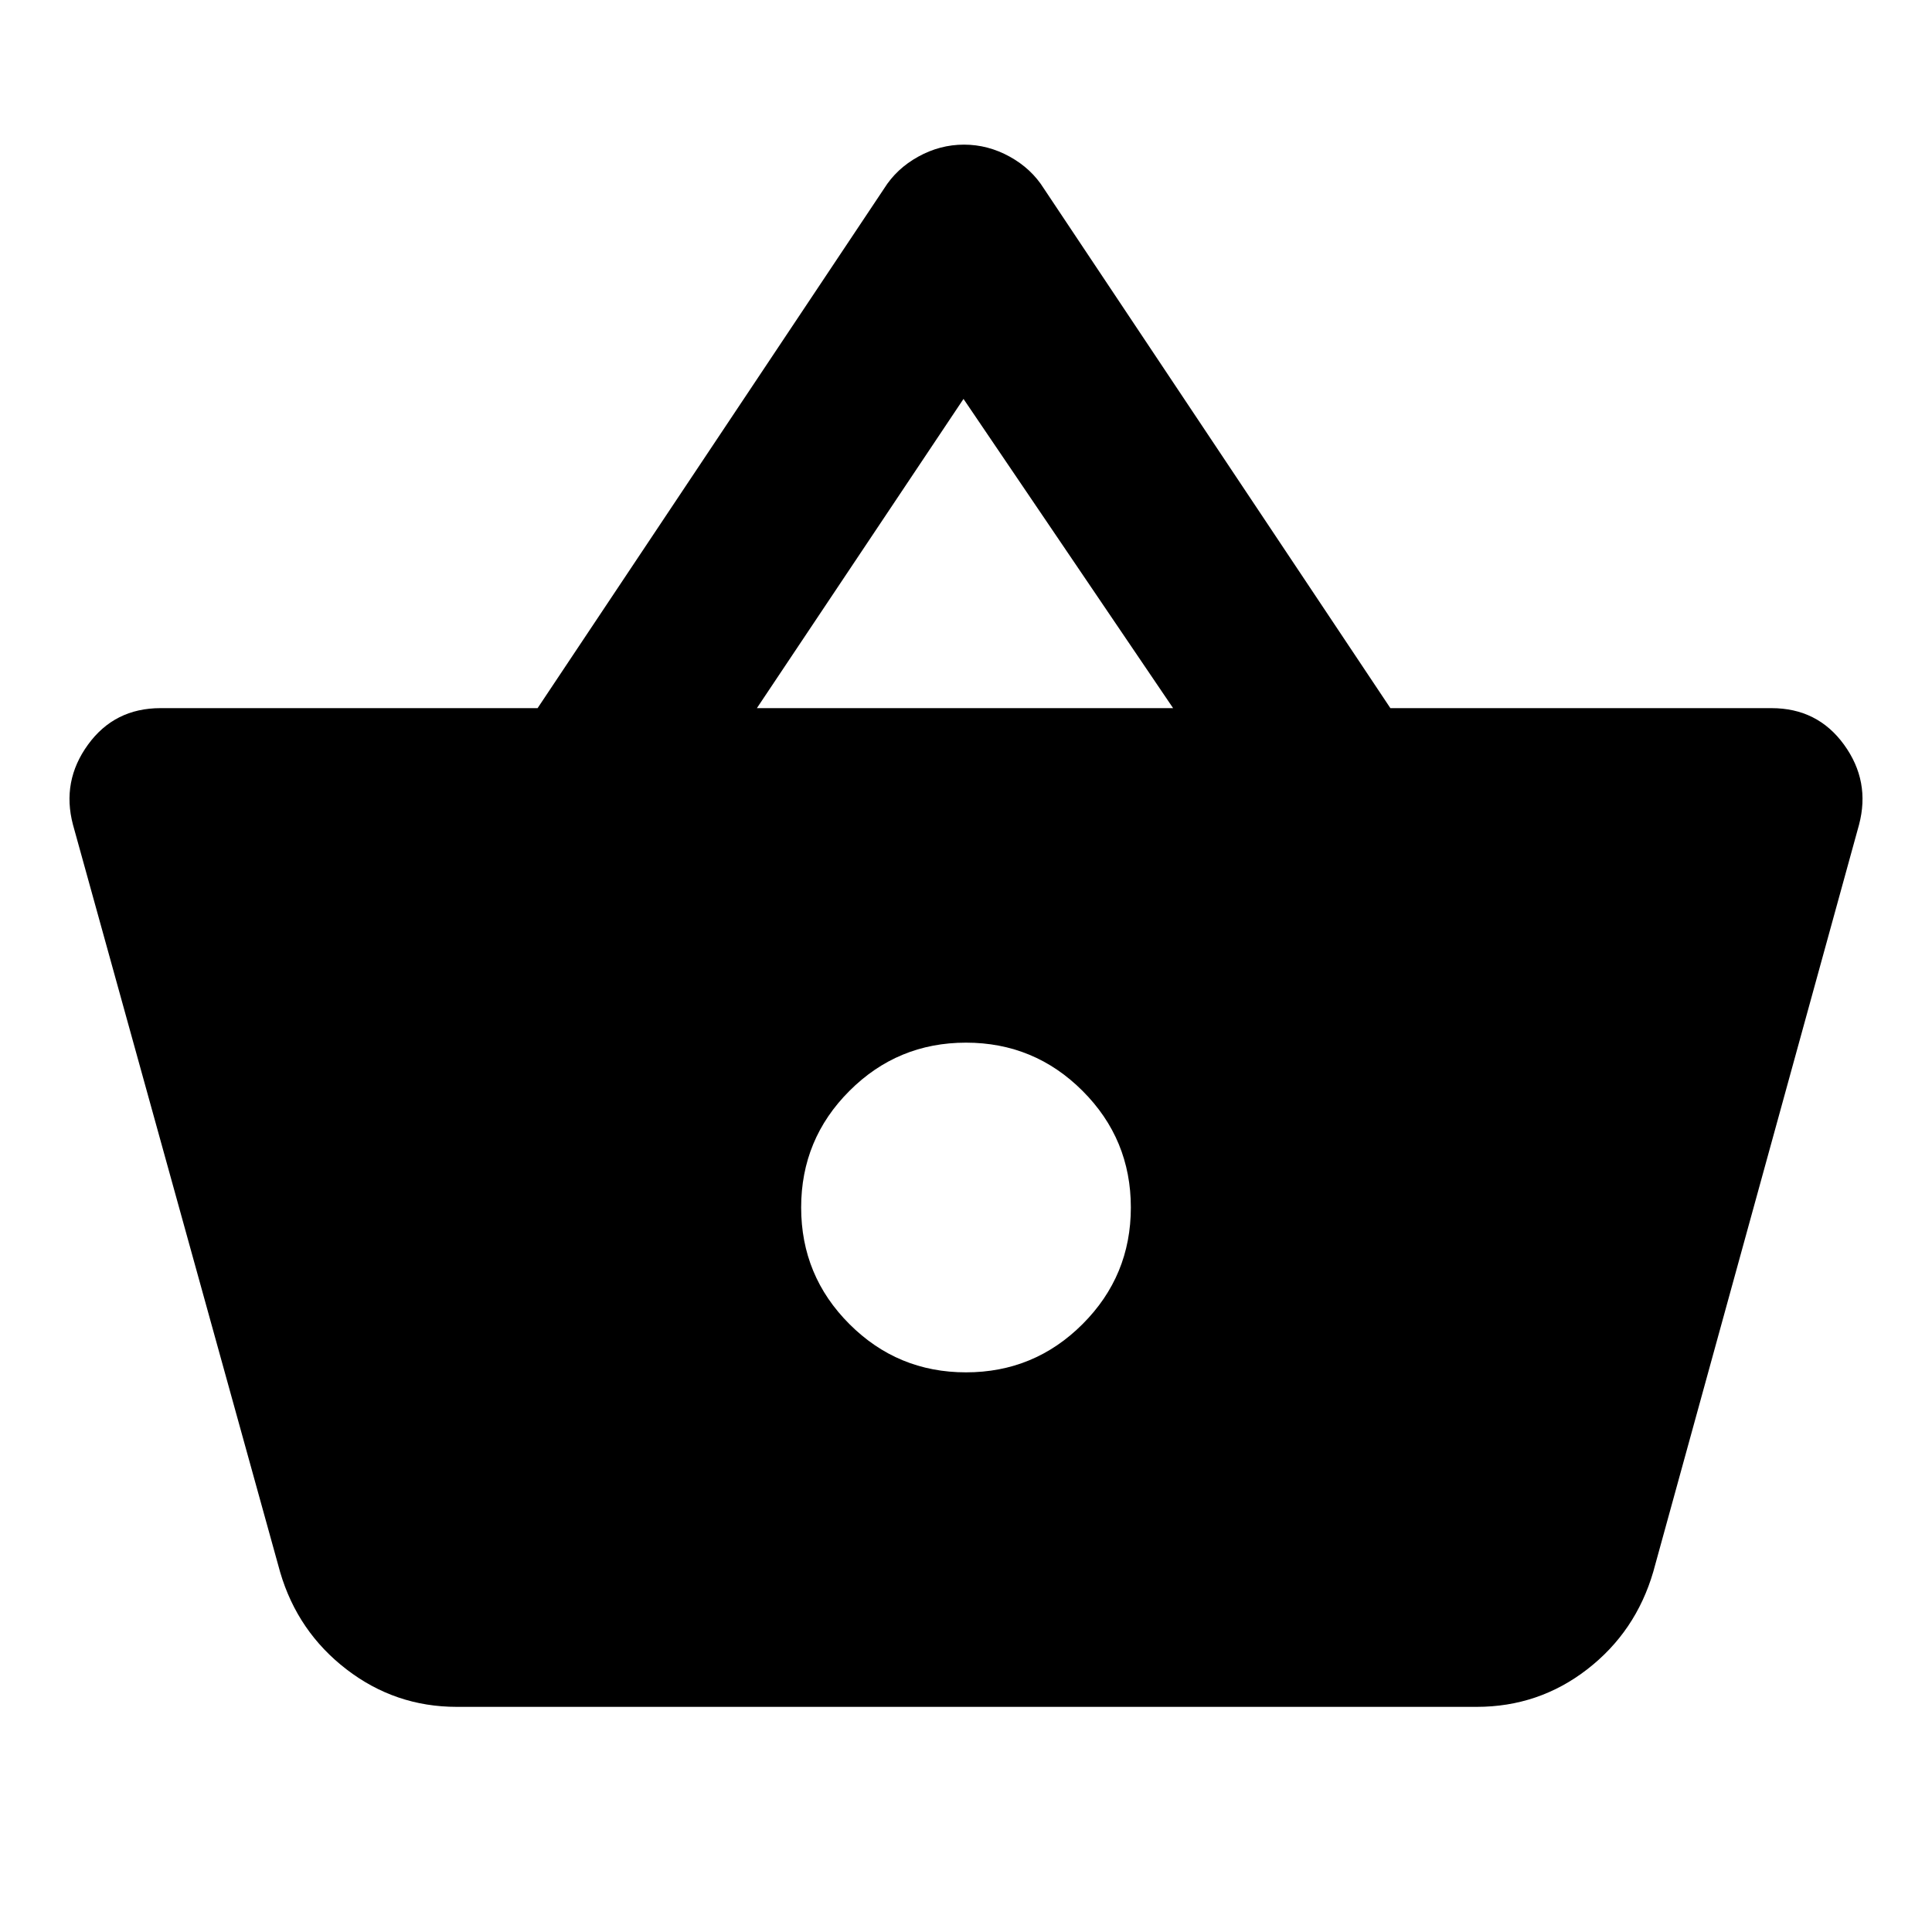
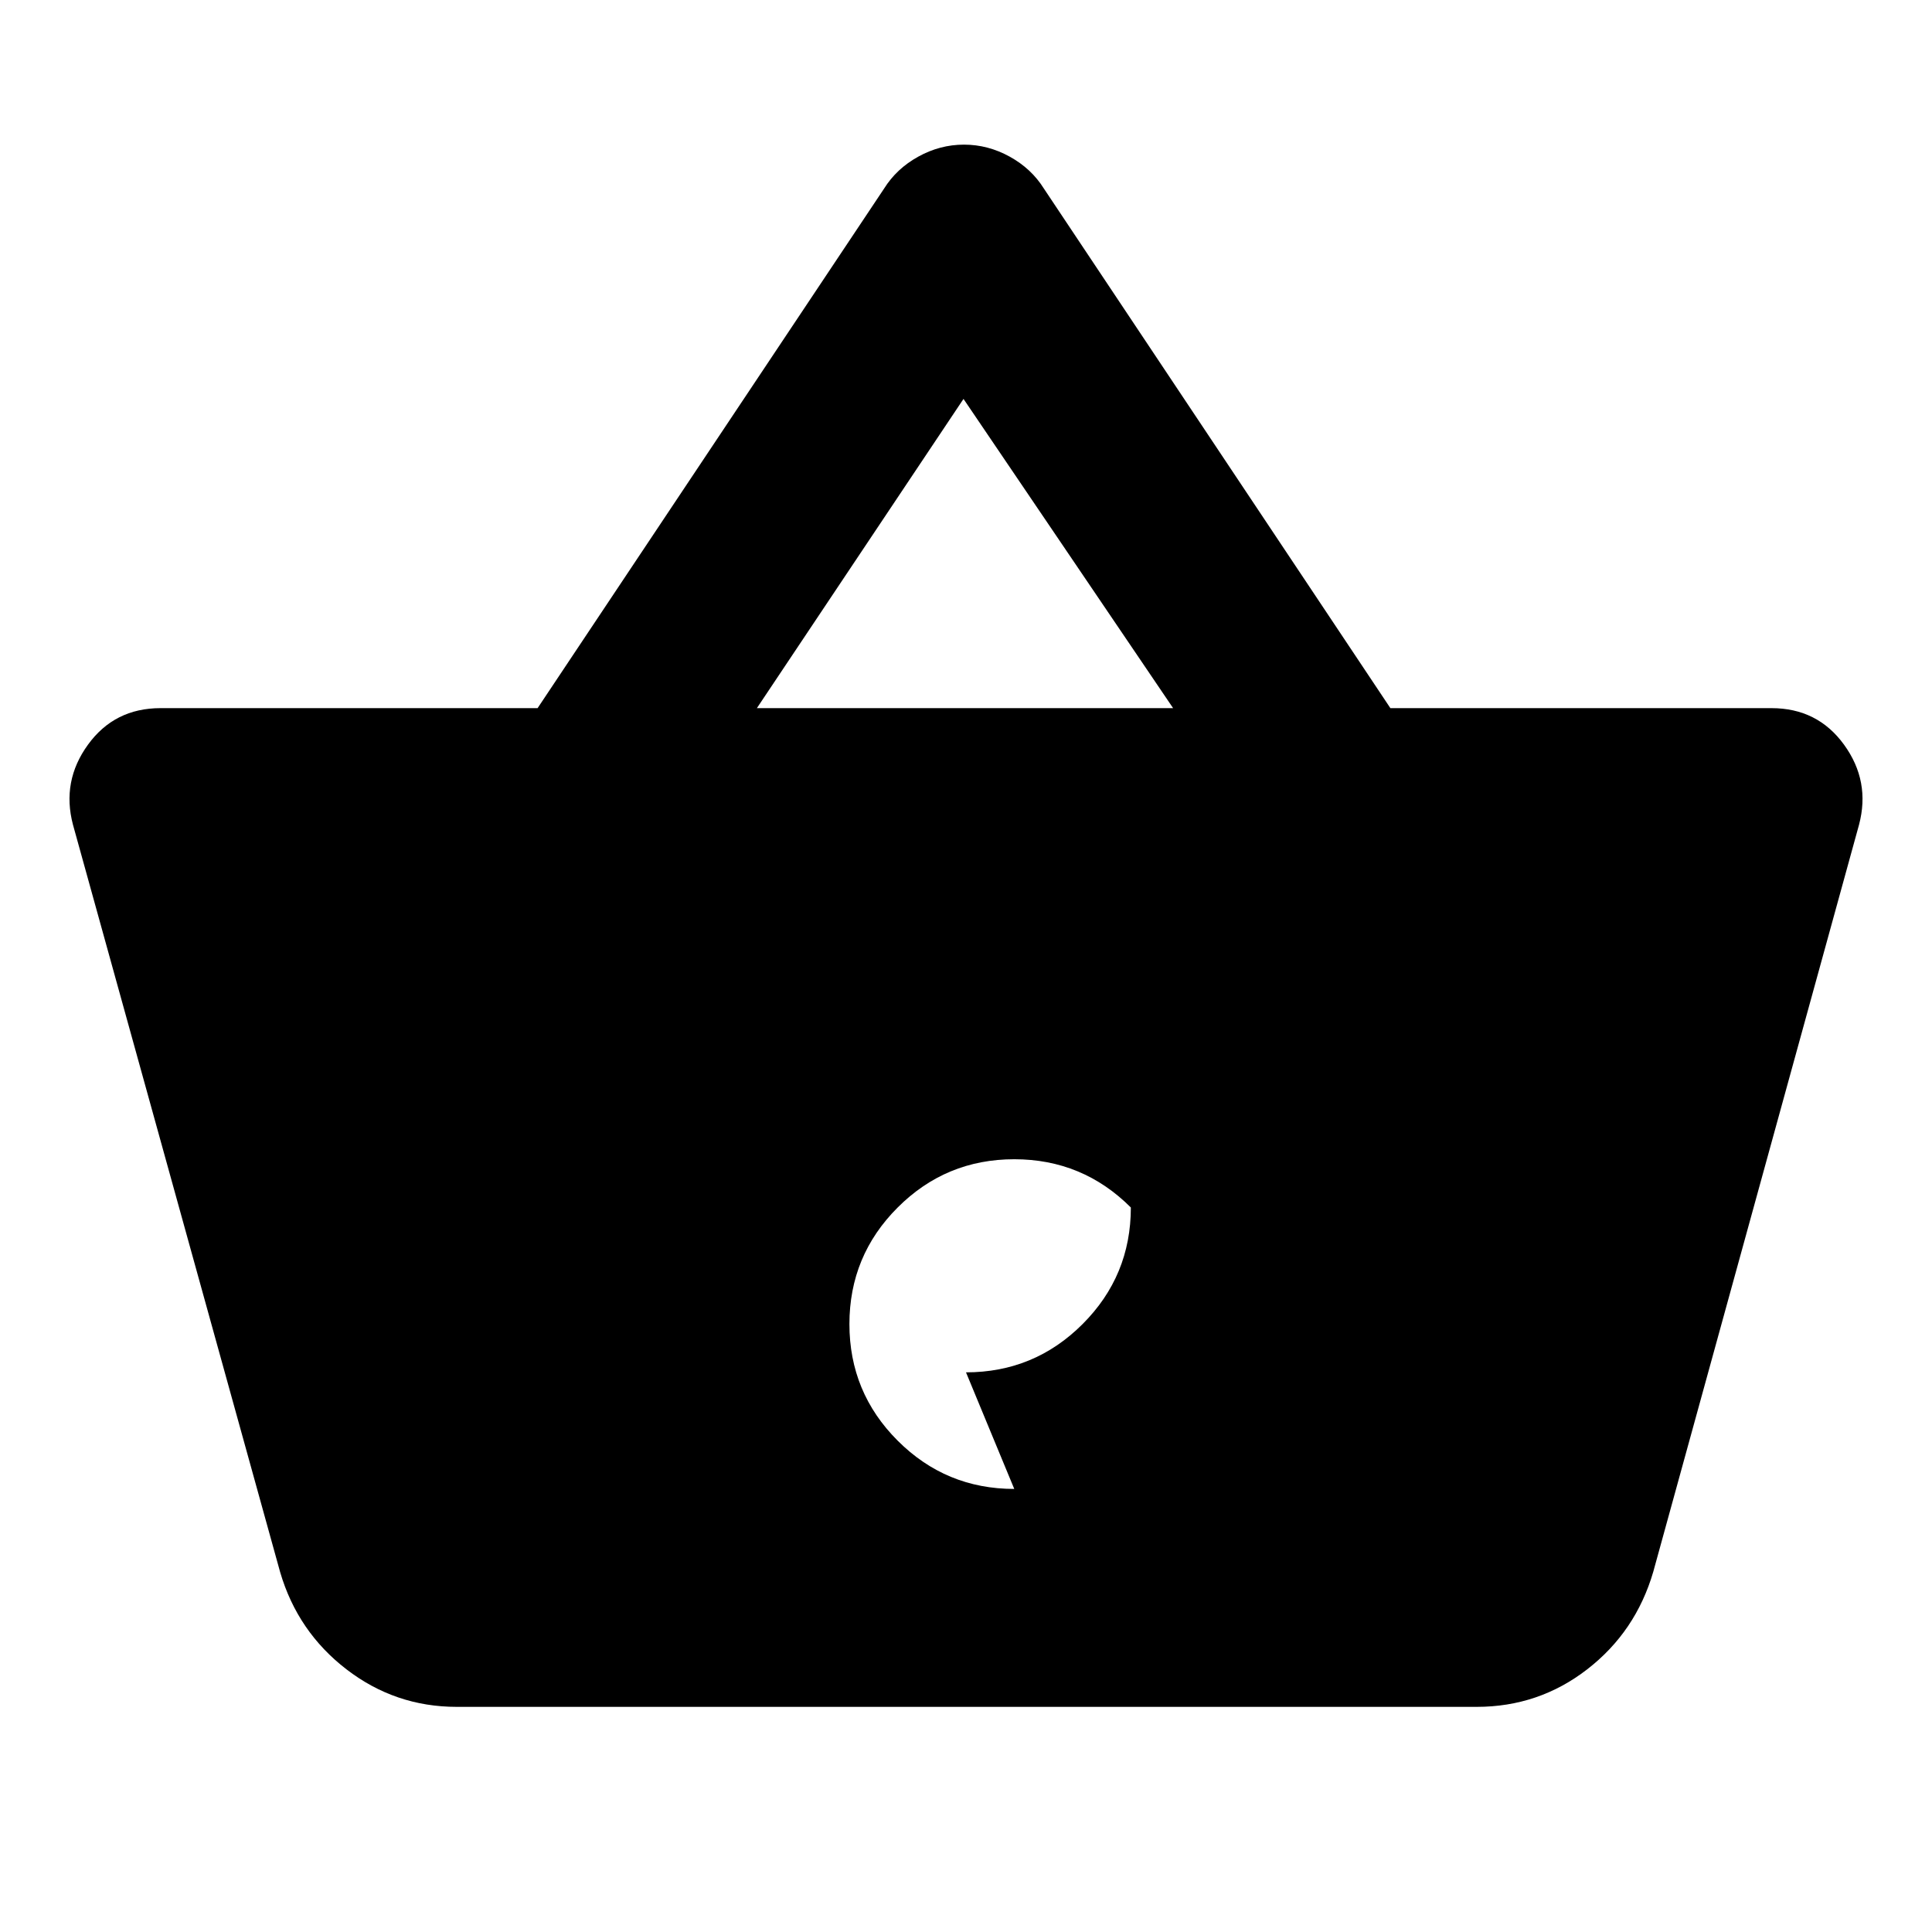
<svg xmlns="http://www.w3.org/2000/svg" height="24px" viewBox="0 -960 960 960" width="24px" fill="#000000">
-   <path d="M226.98-111.87q-30.59 0-54.82-18.65t-32.94-48.24L36.26-550.2q-5.72-21.63 7.46-39.78 13.17-18.15 36.04-18.15h187.37L439.3-866.3q6.2-9.92 16.99-15.87 10.8-5.96 22.71-5.96t22.71 5.96q10.79 5.95 16.99 15.87l172.17 258.17h189.37q22.87 0 36.04 18.15 13.18 18.15 7.46 39.78L821.5-179q-8.72 29.83-32.83 48.48-24.1 18.65-54.93 18.65H226.98ZM480-278.09q33.96 0 57.93-23.98 23.98-23.97 23.98-57.93t-23.98-57.93q-23.97-23.98-57.93-23.98t-57.93 23.98q-23.98 23.97-23.98 57.93t23.98 57.93q23.97 23.98 57.93 23.98ZM376.09-608.13h206.82L478.76-761.78 376.09-608.13Z" />
+   <path d="M226.98-111.87q-30.59 0-54.82-18.65t-32.94-48.24L36.26-550.2q-5.72-21.63 7.46-39.78 13.17-18.15 36.04-18.15h187.37L439.3-866.3q6.2-9.92 16.99-15.87 10.8-5.96 22.71-5.96t22.71 5.96q10.79 5.95 16.99 15.87l172.17 258.17h189.37q22.87 0 36.04 18.15 13.18 18.15 7.46 39.78L821.5-179q-8.72 29.83-32.83 48.48-24.1 18.65-54.93 18.65H226.98ZM480-278.09q33.96 0 57.93-23.98 23.98-23.97 23.98-57.93q-23.97-23.98-57.93-23.98t-57.93 23.98q-23.98 23.97-23.98 57.93t23.98 57.93q23.97 23.98 57.93 23.98ZM376.09-608.13h206.82L478.76-761.78 376.09-608.13Z" />
</svg>